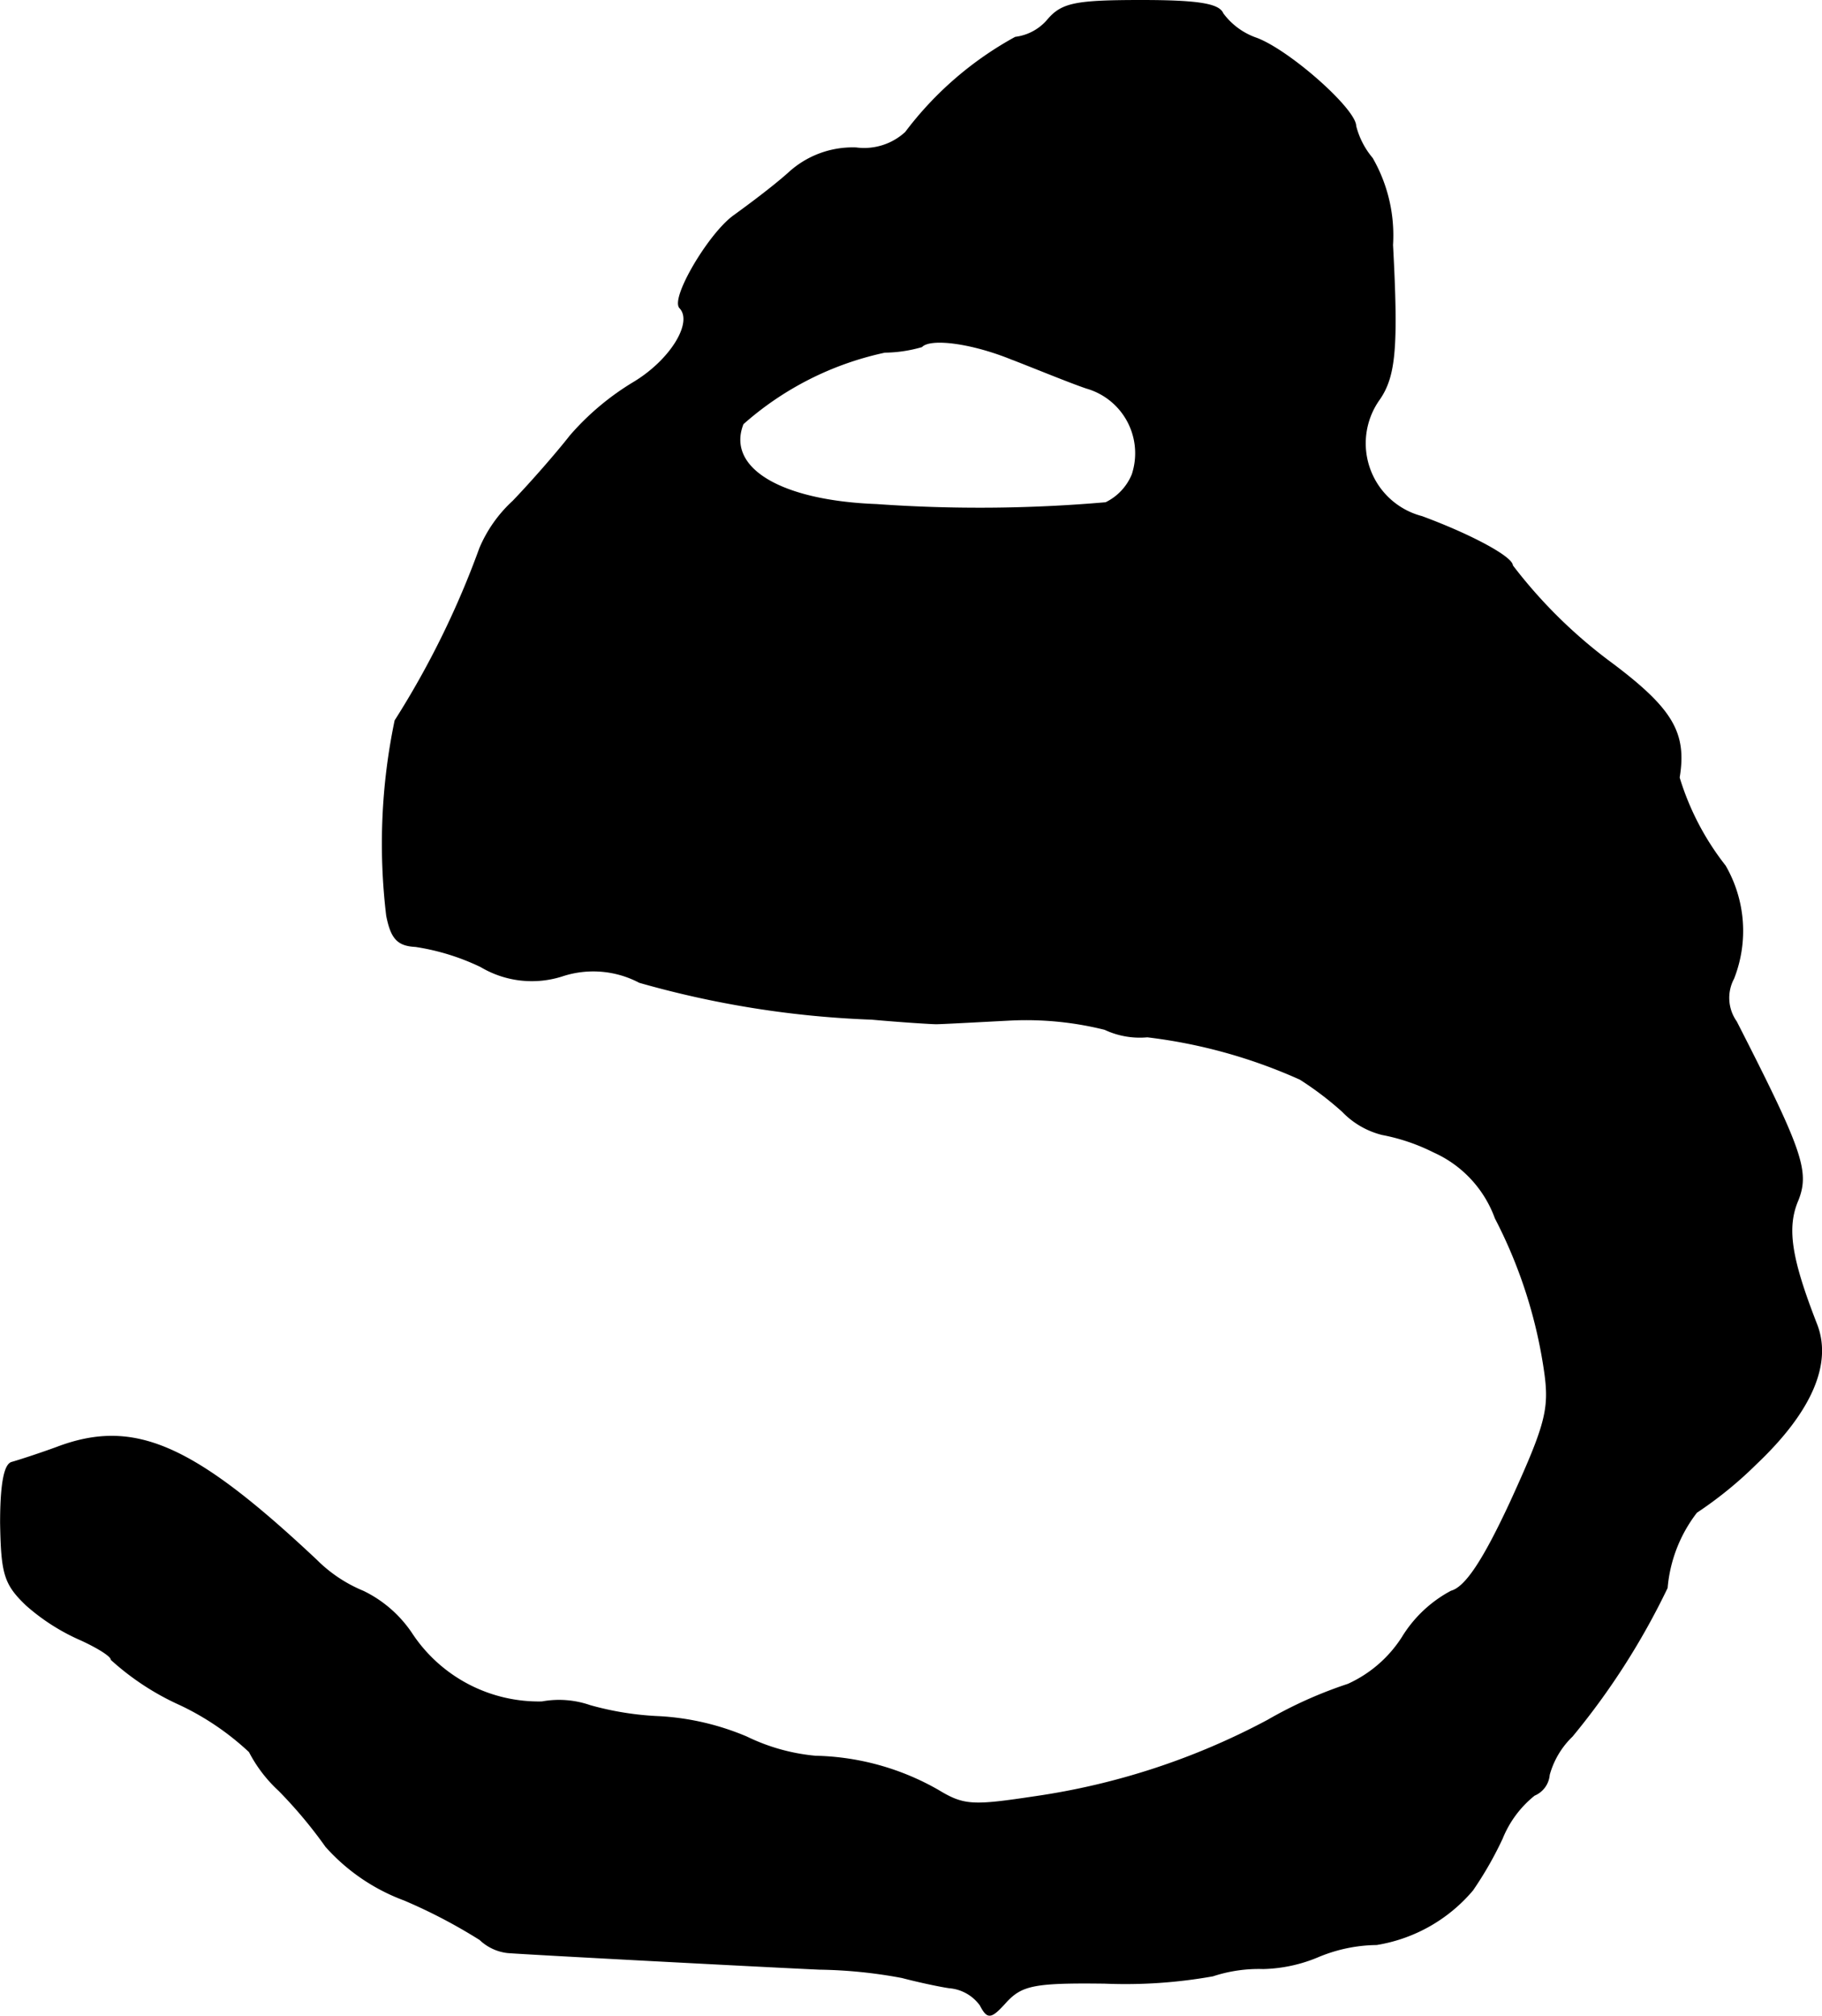
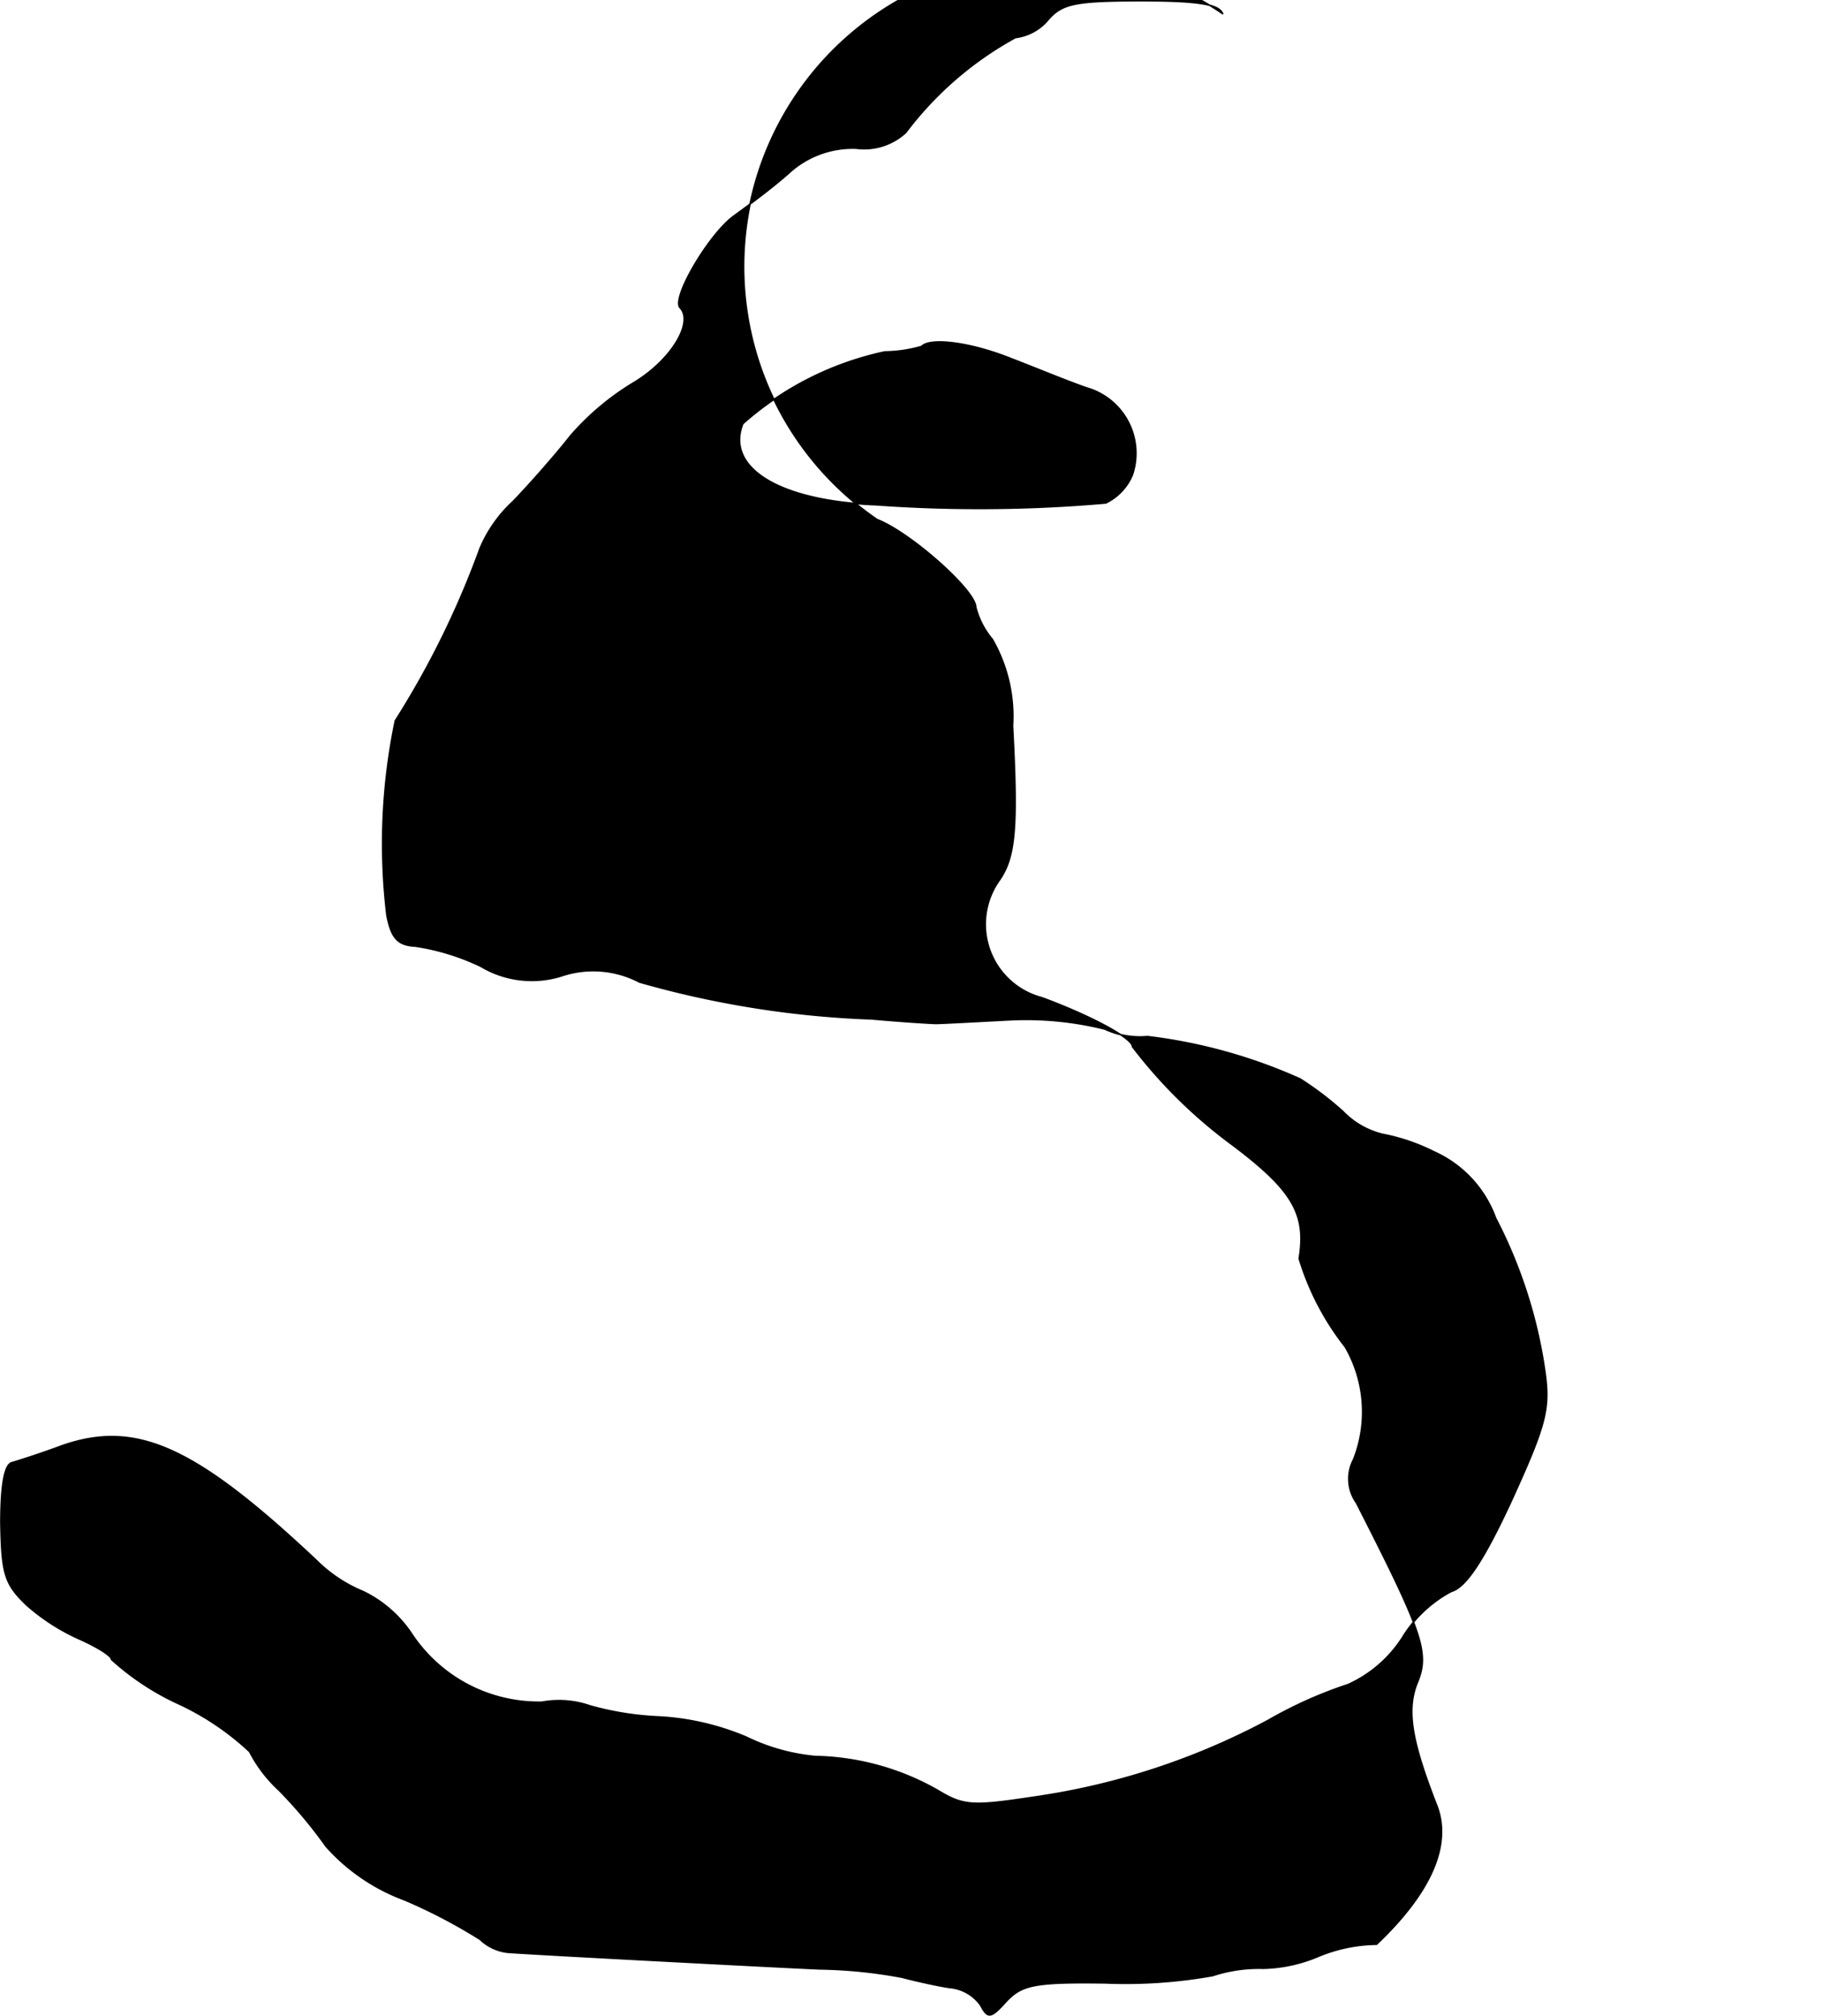
<svg xmlns="http://www.w3.org/2000/svg" version="1.1" width="4.225mm" height="4.674mm" viewBox="0 0 11.975 13.249">
  <defs>
    <style type="text/css">
      .a {
        stroke: #000;
        stroke-linecap: round;
        stroke-linejoin: round;
        stroke-width: 0.01px;
      }
    </style>
  </defs>
-   <path class="a" d="M6.892.126a.334.334,0,0,1-.218.121,2.259,2.259,0,0,0-.721.624.404.404,0,0,1-.327.103.62.62,0,0,0-.442.164c-.109.097-.273.218-.357.279-.164.115-.418.545-.357.606.091.097-.061.345-.303.491a1.735,1.735,0,0,0-.418.351c-.085.109-.254.303-.376.43a.89.89,0,0,0-.218.309,5.793,5.793,0,0,1-.557,1.133A3.958,3.958,0,0,0,2.543,6.019c.03.151.073.194.188.2a1.517,1.517,0,0,1,.43.133.653.653,0,0,0,.533.061.652.652,0,0,1,.509.042,6.4,6.4,0,0,0,1.526.242c.2.018.394.03.424.03.036,0,.254-.012.485-.024a2.13,2.13,0,0,1,.624.061.54.54,0,0,0,.279.049,3.442,3.442,0,0,1,1.005.279,2.126,2.126,0,0,1,.279.212.542.542,0,0,0,.26.151,1.289,1.289,0,0,1,.339.115.762.762,0,0,1,.406.436,3.163,3.163,0,0,1,.327,1.03c.03.23,0,.339-.224.83-.188.406-.303.569-.394.594a.836.836,0,0,0-.321.303.832.832,0,0,1-.357.309,2.819,2.819,0,0,0-.527.236,4.658,4.658,0,0,1-1.532.503c-.406.061-.466.061-.636-.042a1.69,1.69,0,0,0-.806-.224,1.303,1.303,0,0,1-.454-.127,1.712,1.712,0,0,0-.569-.133,1.988,1.988,0,0,1-.46-.073.619.619,0,0,0-.315-.024,1.002,1.002,0,0,1-.86-.454.804.804,0,0,0-.315-.273.944.944,0,0,1-.309-.206c-.812-.763-1.199-.933-1.708-.739-.115.042-.248.085-.291.097Q.005,9.629.005,10.011c.006.333.024.4.17.539a1.363,1.363,0,0,0,.363.23c.103.048.194.103.194.127a1.726,1.726,0,0,0,.454.297,1.776,1.776,0,0,1,.454.309.919.919,0,0,0,.194.254,3.021,3.021,0,0,1,.309.369,1.288,1.288,0,0,0,.515.351,3.533,3.533,0,0,1,.497.26.312.312,0,0,0,.182.085c.157.012,1.654.091,2.047.109a3.166,3.166,0,0,1,.545.055c.091.024.23.055.309.067a.281.281,0,0,1,.206.115c.048.091.067.091.17-.024.103-.109.188-.127.648-.121a3.272,3.272,0,0,0,.709-.048A.965.965,0,0,1,8.303,12.937a.985.985,0,0,0,.363-.079A1.024,1.024,0,0,1,9.048,12.779a1.043,1.043,0,0,0,.63-.357,2.359,2.359,0,0,0,.194-.339.701.701,0,0,1,.212-.285.158.158,0,0,0,.097-.133.558.558,0,0,1,.151-.254,4.764,4.764,0,0,0,.624-.975.945.945,0,0,1,.194-.497,2.596,2.596,0,0,0,.394-.321c.357-.339.497-.654.394-.915-.17-.436-.2-.636-.121-.818.073-.188.024-.327-.406-1.169a.272.272,0,0,1-.018-.285.853.853,0,0,0-.055-.739,1.775,1.775,0,0,1-.303-.581c.048-.291-.042-.448-.436-.745a3.247,3.247,0,0,1-.66-.648c0-.055-.267-.2-.594-.321a.499.499,0,0,1-.279-.775c.103-.151.121-.339.085-1.012a1.016,1.016,0,0,0-.133-.569.533.533,0,0,1-.109-.212c0-.109-.43-.491-.648-.575A.464.464,0,0,1,8.036.09C8.012.029,7.879.005,7.503.005,7.073.005,6.983.023,6.892.126Zm-.236,2.235c.157.061.376.151.485.188a.447.447,0,0,1,.308.552l-.005.017a.358.358,0,0,1-.176.188,9.586,9.586,0,0,1-1.508.012c-.636-.024-.993-.242-.878-.533a2.053,2.053,0,0,1,.933-.472.903.903,0,0,0,.242-.036C6.116,2.216,6.389,2.252,6.655,2.361Z" />
+   <path class="a" d="M6.892.126a.334.334,0,0,1-.218.121,2.259,2.259,0,0,0-.721.624.404.404,0,0,1-.327.103.62.62,0,0,0-.442.164c-.109.097-.273.218-.357.279-.164.115-.418.545-.357.606.091.097-.061.345-.303.491a1.735,1.735,0,0,0-.418.351c-.085.109-.254.303-.376.43a.89.89,0,0,0-.218.309,5.793,5.793,0,0,1-.557,1.133A3.958,3.958,0,0,0,2.543,6.019c.03.151.073.194.188.2a1.517,1.517,0,0,1,.43.133.653.653,0,0,0,.533.061.652.652,0,0,1,.509.042,6.4,6.4,0,0,0,1.526.242c.2.018.394.03.424.03.036,0,.254-.012.485-.024a2.13,2.13,0,0,1,.624.061.54.54,0,0,0,.279.049,3.442,3.442,0,0,1,1.005.279,2.126,2.126,0,0,1,.279.212.542.542,0,0,0,.26.151,1.289,1.289,0,0,1,.339.115.762.762,0,0,1,.406.436,3.163,3.163,0,0,1,.327,1.03c.03.23,0,.339-.224.83-.188.406-.303.569-.394.594a.836.836,0,0,0-.321.303.832.832,0,0,1-.357.309,2.819,2.819,0,0,0-.527.236,4.658,4.658,0,0,1-1.532.503c-.406.061-.466.061-.636-.042a1.69,1.69,0,0,0-.806-.224,1.303,1.303,0,0,1-.454-.127,1.712,1.712,0,0,0-.569-.133,1.988,1.988,0,0,1-.46-.073.619.619,0,0,0-.315-.024,1.002,1.002,0,0,1-.86-.454.804.804,0,0,0-.315-.273.944.944,0,0,1-.309-.206c-.812-.763-1.199-.933-1.708-.739-.115.042-.248.085-.291.097Q.005,9.629.005,10.011c.006.333.024.4.17.539a1.363,1.363,0,0,0,.363.23c.103.048.194.103.194.127a1.726,1.726,0,0,0,.454.297,1.776,1.776,0,0,1,.454.309.919.919,0,0,0,.194.254,3.021,3.021,0,0,1,.309.369,1.288,1.288,0,0,0,.515.351,3.533,3.533,0,0,1,.497.26.312.312,0,0,0,.182.085c.157.012,1.654.091,2.047.109a3.166,3.166,0,0,1,.545.055c.091.024.23.055.309.067a.281.281,0,0,1,.206.115c.048.091.067.091.17-.024.103-.109.188-.127.648-.121a3.272,3.272,0,0,0,.709-.048A.965.965,0,0,1,8.303,12.937a.985.985,0,0,0,.363-.079A1.024,1.024,0,0,1,9.048,12.779c.357-.339.497-.654.394-.915-.17-.436-.2-.636-.121-.818.073-.188.024-.327-.406-1.169a.272.272,0,0,1-.018-.285.853.853,0,0,0-.055-.739,1.775,1.775,0,0,1-.303-.581c.048-.291-.042-.448-.436-.745a3.247,3.247,0,0,1-.66-.648c0-.055-.267-.2-.594-.321a.499.499,0,0,1-.279-.775c.103-.151.121-.339.085-1.012a1.016,1.016,0,0,0-.133-.569.533.533,0,0,1-.109-.212c0-.109-.43-.491-.648-.575A.464.464,0,0,1,8.036.09C8.012.029,7.879.005,7.503.005,7.073.005,6.983.023,6.892.126Zm-.236,2.235c.157.061.376.151.485.188a.447.447,0,0,1,.308.552l-.005.017a.358.358,0,0,1-.176.188,9.586,9.586,0,0,1-1.508.012c-.636-.024-.993-.242-.878-.533a2.053,2.053,0,0,1,.933-.472.903.903,0,0,0,.242-.036C6.116,2.216,6.389,2.252,6.655,2.361Z" />
</svg>